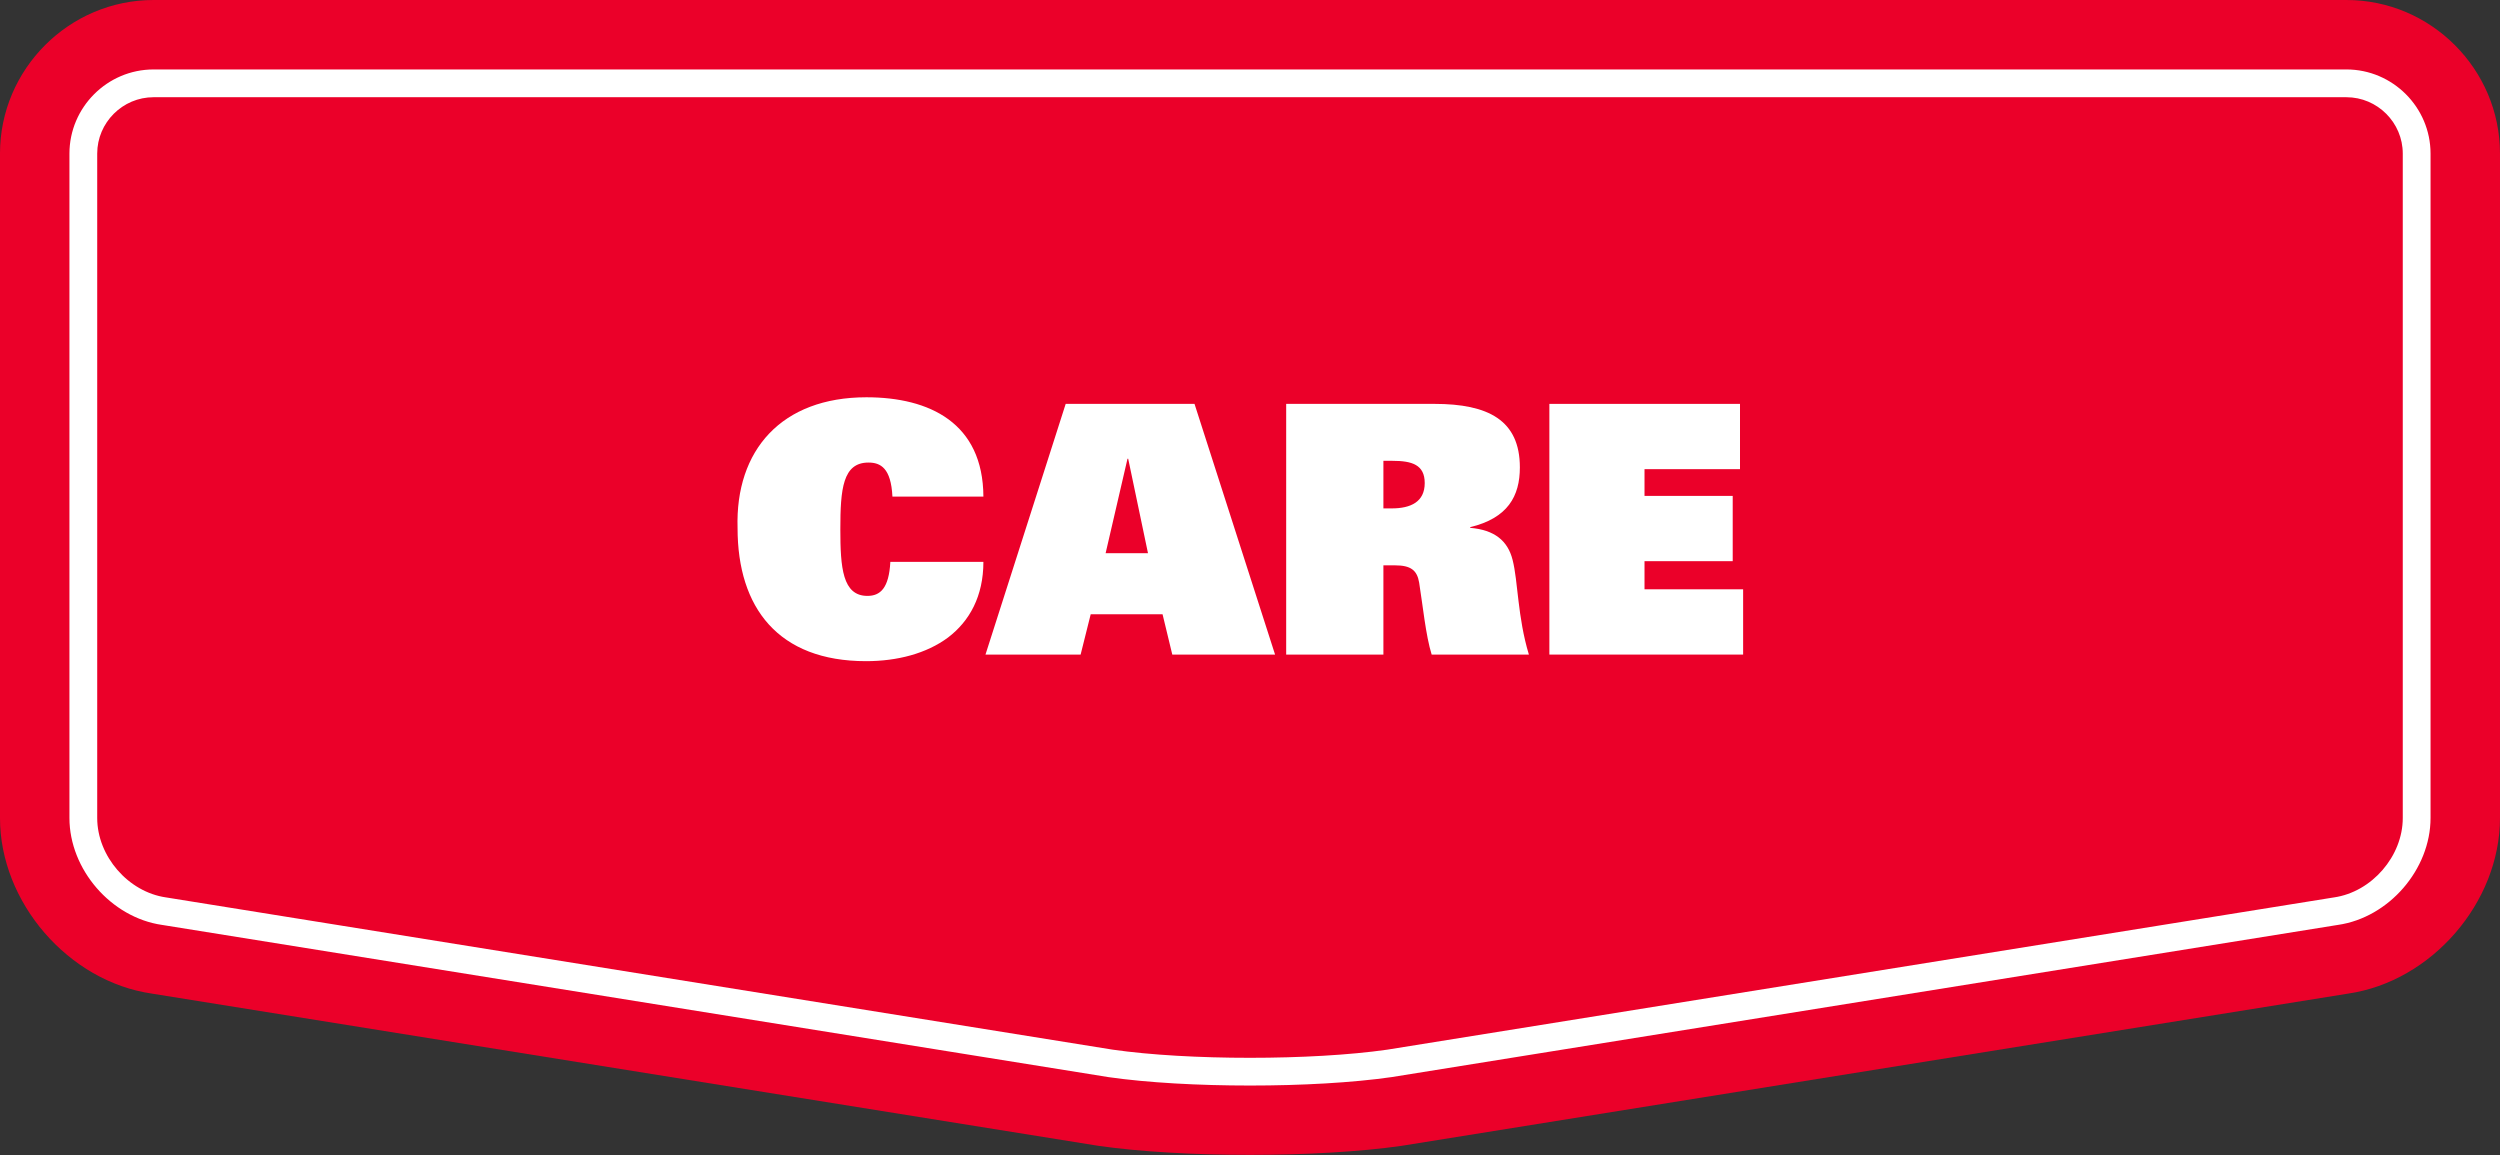
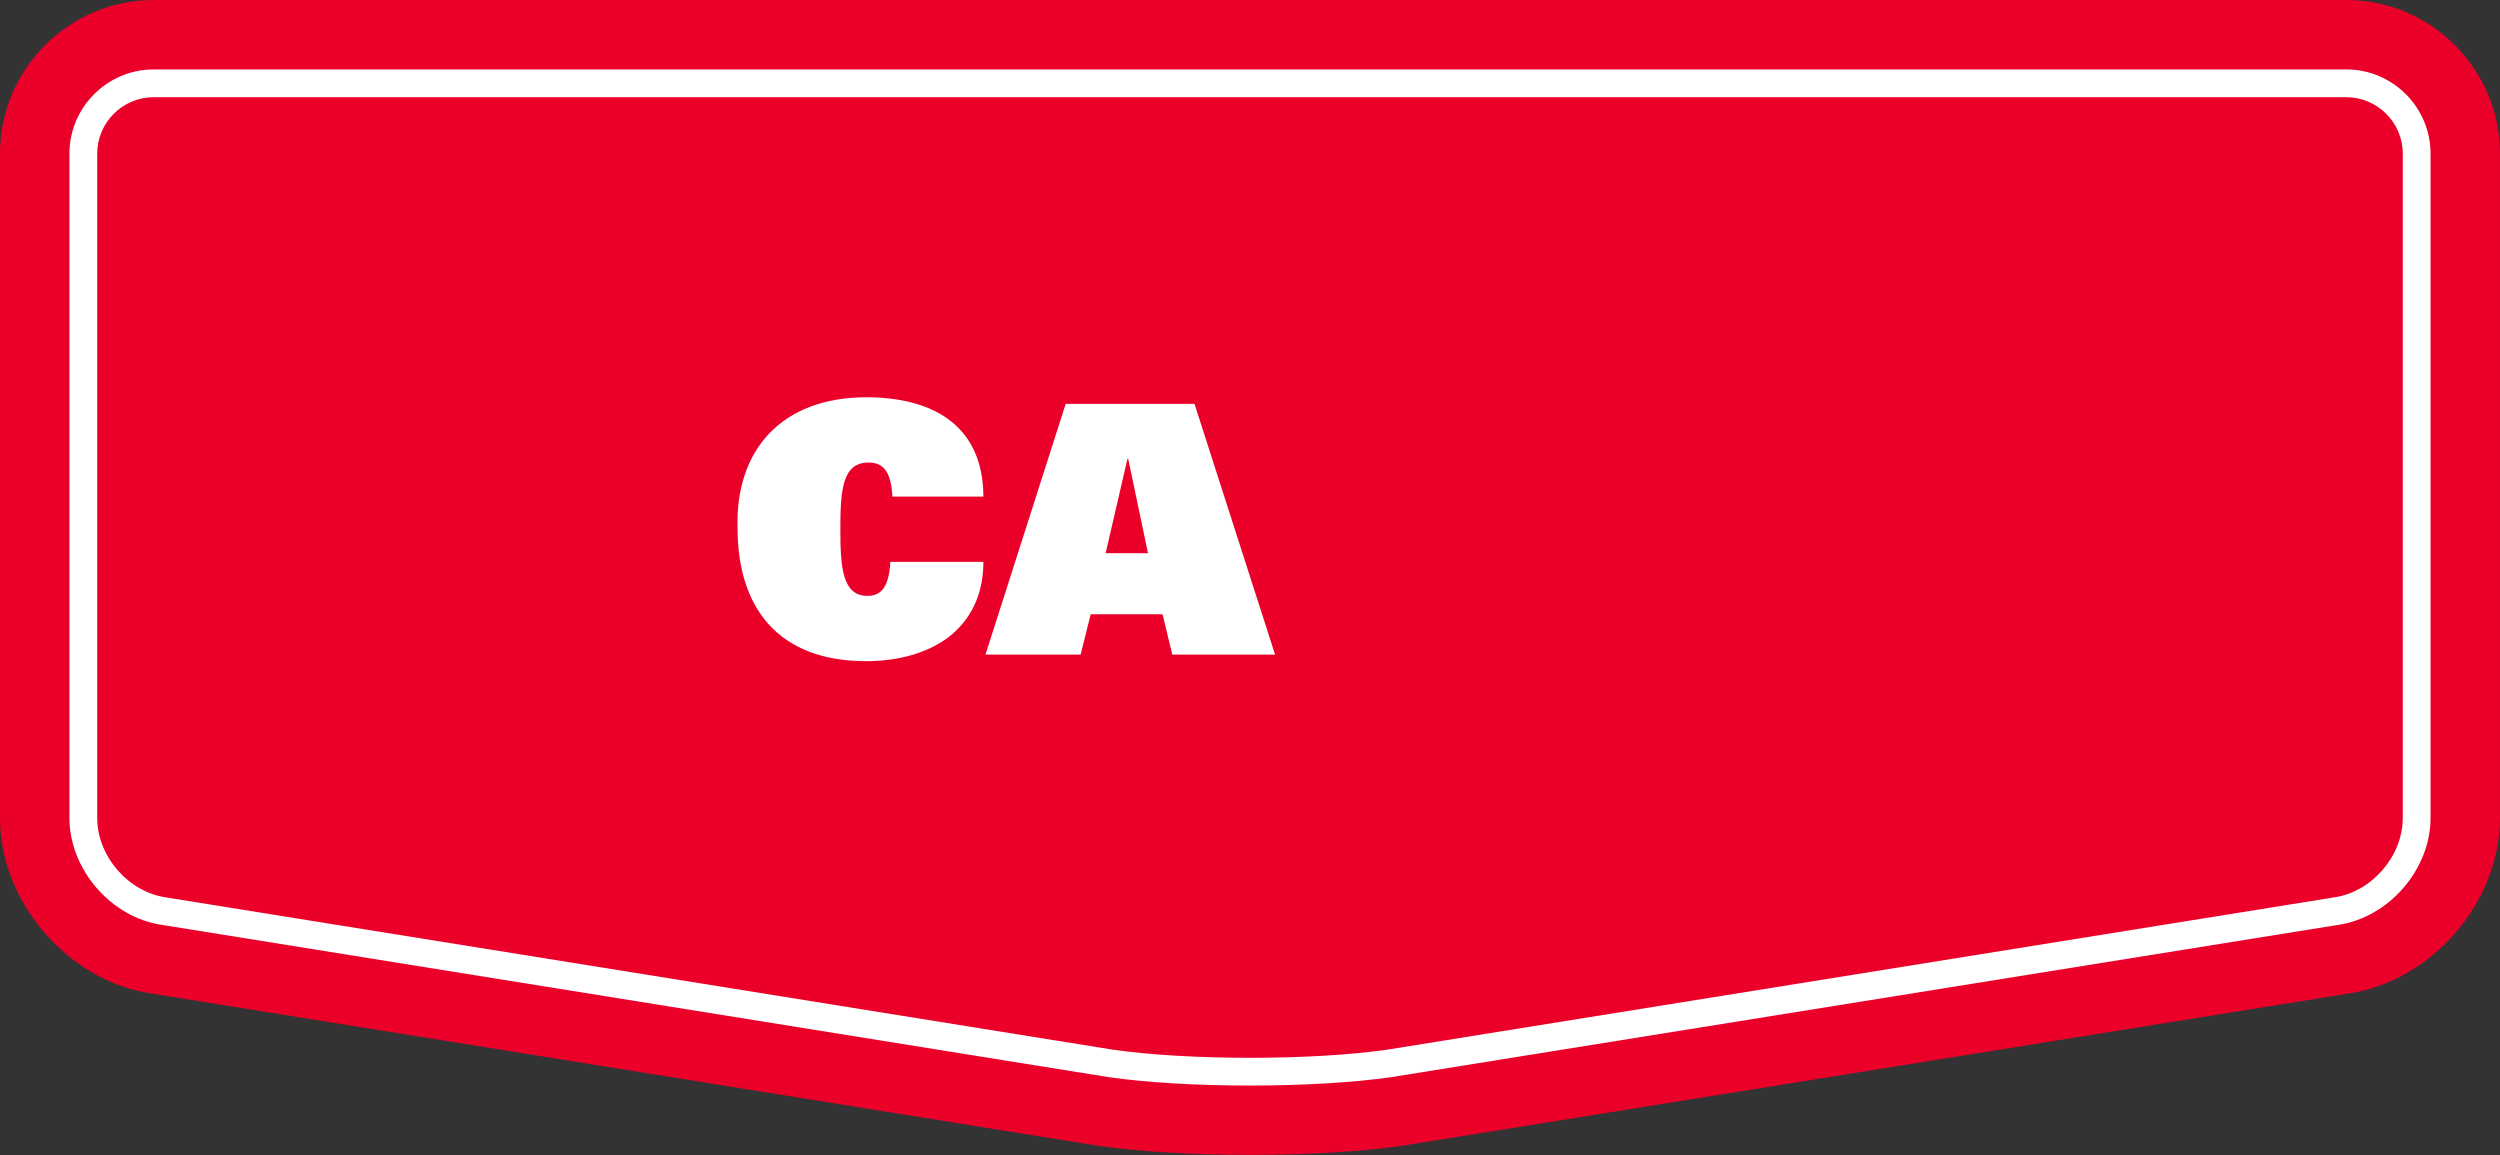
<svg xmlns="http://www.w3.org/2000/svg" clip-rule="evenodd" fill-rule="evenodd" stroke-linejoin="round" stroke-miterlimit="2" viewBox="0 0 1500 693">
  <rect x="0" y="0" width="1500" height="693" fill="#333333" stroke="none" />
  <path d="m1407.84 0h-1315.69c-50.688 0-92.156 41.47-92.156 92.156v398.628c0 50.686 41.04 98.112 91.199 105.391l567.6 91.285c50.161 7.279 132.241 7.279 182.402 0l567.598-91.285c50.161-7.279 91.201-54.705 91.201-105.391v-398.628c0-50.686-41.47-92.156-92.156-92.156z" fill="#eb0029" />
  <g fill="#fff">
    <path d="m1407.84 41.667c27.769 0 50.489 22.72 50.489 50.489v398.628c0 30.855-24.983 59.725-55.518 64.157-.211.03-.422.062-.632.096 0 0-551.917 88.763-567.271 91.232-46.785 6.741-122.989 6.743-169.787.006-.037-.006-567.31-91.238-567.31-91.238-.21-.034-.42-.066-.631-.096-30.535-4.432-55.517-33.302-55.517-64.157v-398.628c0-27.769 22.719-50.489 50.489-50.489h1315.69zm0 16.666c18.603 0 33.823 15.22 33.823 33.823v398.628c0 22.923-18.561 44.371-41.246 47.663-.295.043-.59.088-.885.135 0 0-567.133 91.21-567.133 91.21-45.484 6.533-119.452 6.529-164.896-.013-.437-.07-567.045-91.197-567.045-91.197-.295-.047-.589-.092-.885-.135-22.684-3.292-41.244-24.74-41.244-47.663v-398.628c0-18.603 15.22-33.823 33.823-33.823h1315.69z" />
    <path d="m534.207 337.121c-.833 15.833-6.042 20.417-13.75 20.417-15 0-16.25-17.084-16.25-40 0-24.167 1.458-40 16.875-40 7.292 0 13.542 3.333 14.375 20.416h54.583c-.208-44.166-32.291-59.583-70.208-59.583-50.833 0-78.75 31.667-77.292 78.542 0 47.708 24.375 79.791 77.084 79.791 18.75 0 36.25-4.583 49.166-14.166 12.917-9.792 21.25-24.792 21.25-45.417z" fill-rule="nonzero" />
    <path d="m663.374 331.913 13.125-56.667h.416l11.875 56.667zm-72.084 60.833h57.084l6.041-24.167h43.125l5.834 24.167h61.666l-48.333-150.417h-77.292z" fill-rule="nonzero" />
-     <path d="m771.707 392.746h58.333v-53.542h6.875c9.584 0 13.334 2.917 14.584 10.417 2.083 12.917 3.958 31.875 7.5 43.125h58.333c-6.875-22.708-6.458-43.958-9.792-56.875-2.916-11.458-10.833-17.917-25.416-19.167v-.416c22.5-5.417 29.791-18.542 29.791-35.834 0-28.333-18.958-38.125-51.25-38.125h-88.958zm58.333-87.708v-28.542h5.417c11.667 0 19.375 2.292 19.375 13.333 0 11.25-8.333 15.209-19.792 15.209z" fill-rule="nonzero" />
-     <path d="m929.624 392.746h116.25v-39.167h-59.167v-16.875h52.917v-39.166h-52.917v-16.042h57.292v-39.167h-114.375z" fill-rule="nonzero" />
  </g>
</svg>